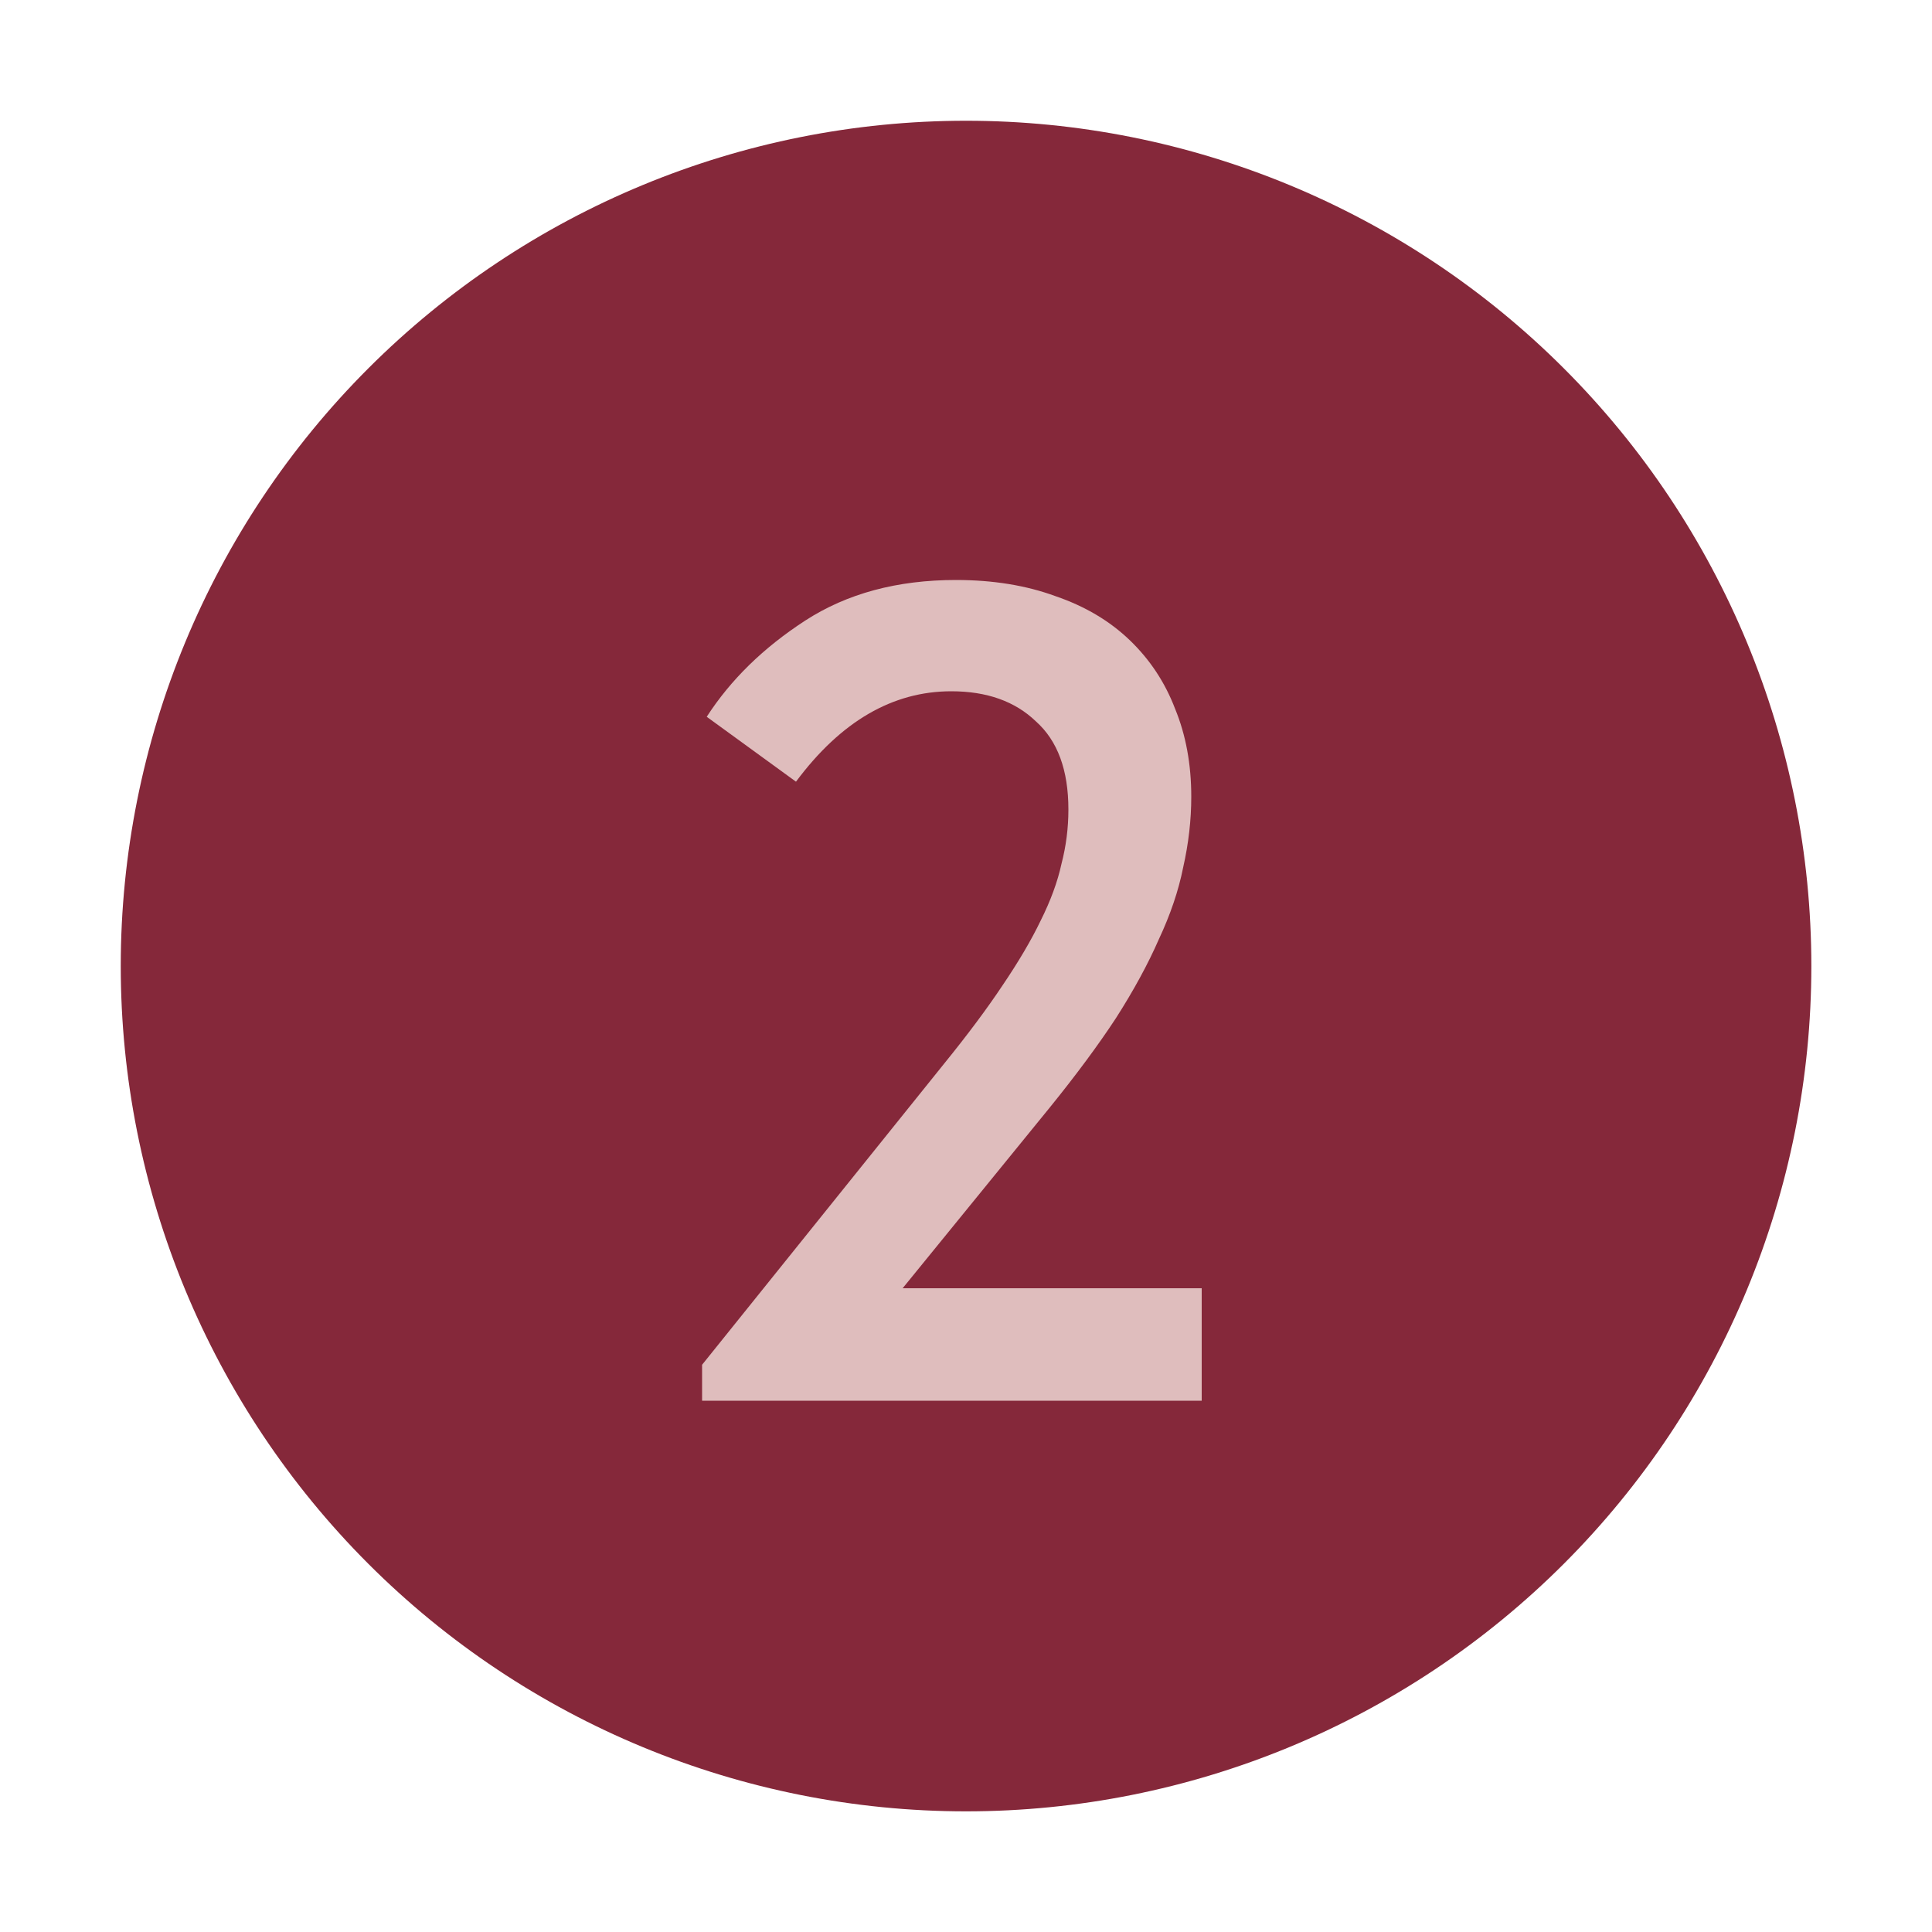
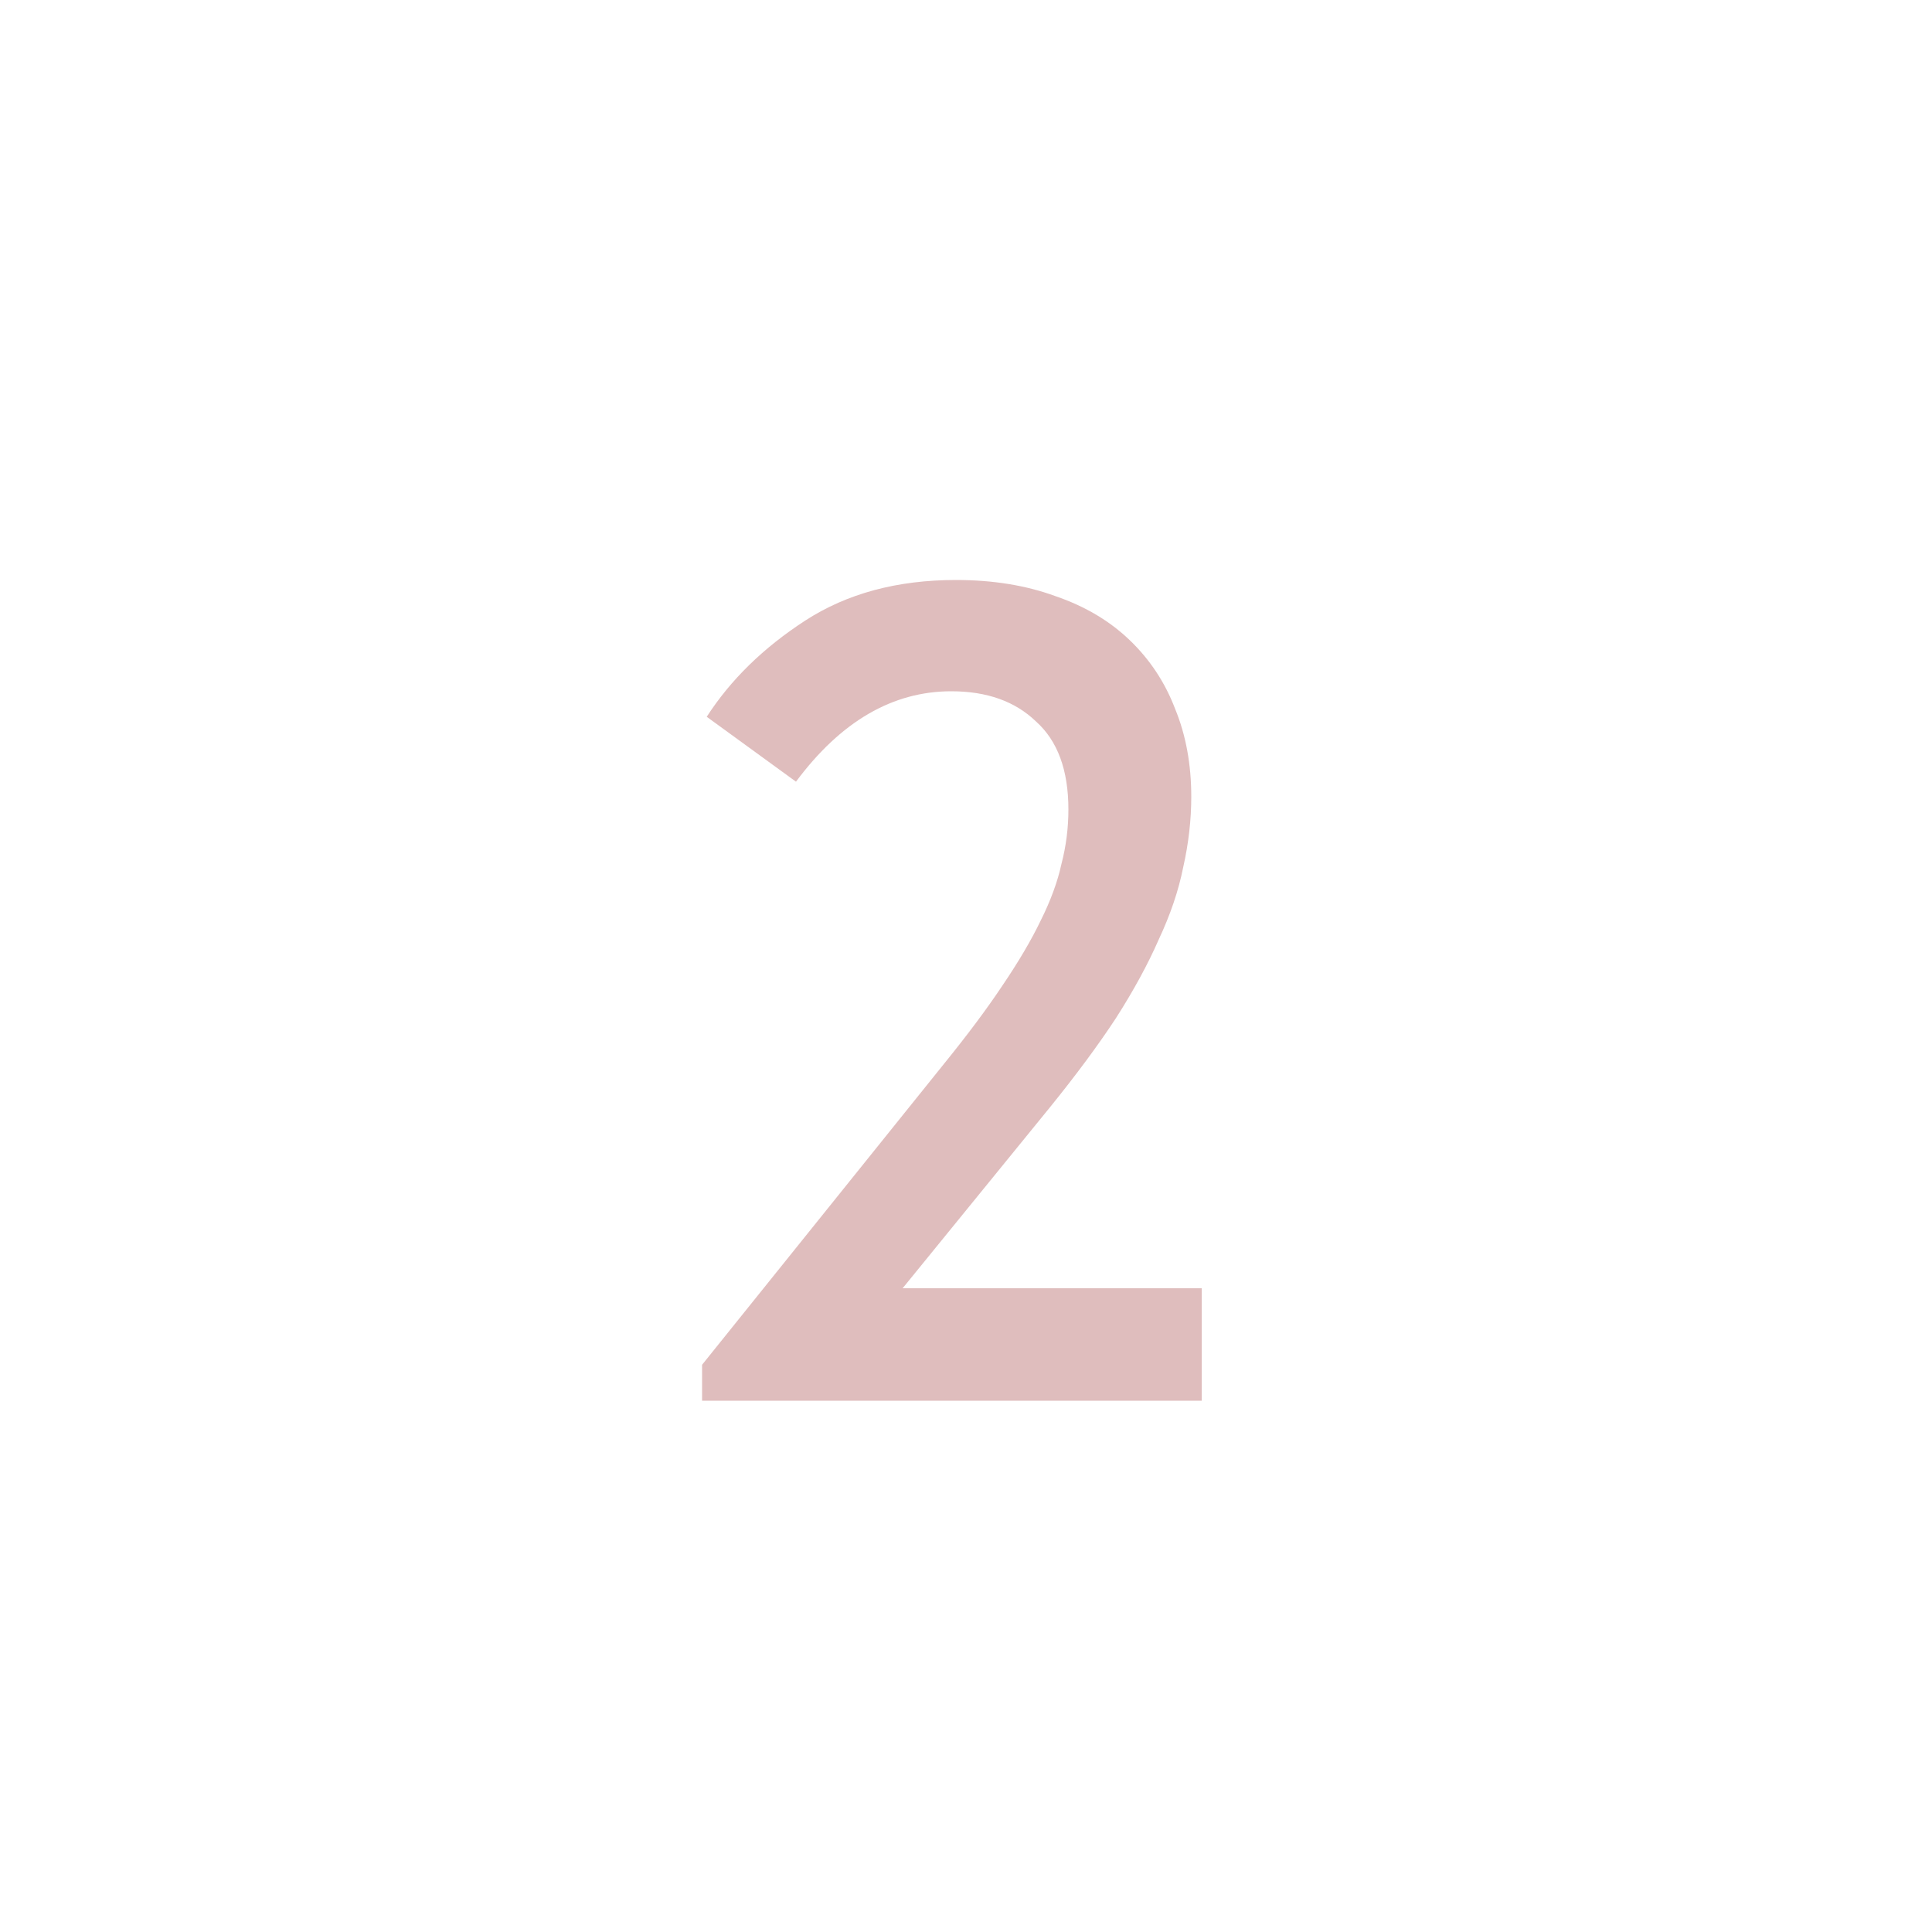
<svg xmlns="http://www.w3.org/2000/svg" width="40" height="40" viewBox="0 0 40 40" fill="none">
-   <path d="M32.377 7.626C29.094 4.344 24.643 2.5 20.001 2.5C15.36 2.5 10.908 4.344 7.626 7.626C4.344 10.908 2.5 15.36 2.5 20.001C2.5 24.643 4.344 29.094 7.626 32.377C10.908 35.659 15.36 37.502 20.001 37.502C24.643 37.502 29.094 35.659 32.377 32.377C35.659 29.094 37.502 24.643 37.502 20.001C37.502 15.36 35.659 10.908 32.377 7.626Z" fill="#85283A" />
  <path d="M14.536 28.256L19.552 22.016C20.032 21.424 20.432 20.888 20.752 20.408C21.088 19.912 21.352 19.464 21.544 19.064C21.752 18.648 21.896 18.256 21.976 17.888C22.072 17.52 22.12 17.144 22.12 16.76C22.12 15.944 21.896 15.336 21.448 14.936C21.016 14.52 20.432 14.312 19.696 14.312C18.48 14.312 17.408 14.936 16.48 16.184L14.632 14.84C15.128 14.072 15.808 13.408 16.672 12.848C17.536 12.288 18.576 12.008 19.792 12.008C20.56 12.008 21.248 12.12 21.856 12.344C22.464 12.552 22.976 12.856 23.392 13.256C23.808 13.656 24.12 14.128 24.328 14.672C24.552 15.216 24.664 15.824 24.664 16.496C24.664 16.976 24.608 17.464 24.496 17.96C24.4 18.44 24.232 18.936 23.992 19.448C23.768 19.96 23.472 20.504 23.104 21.08C22.736 21.64 22.28 22.256 21.736 22.928L18.688 26.672H24.88V29H14.536V28.256Z" fill="#DFBDBD" />
</svg>